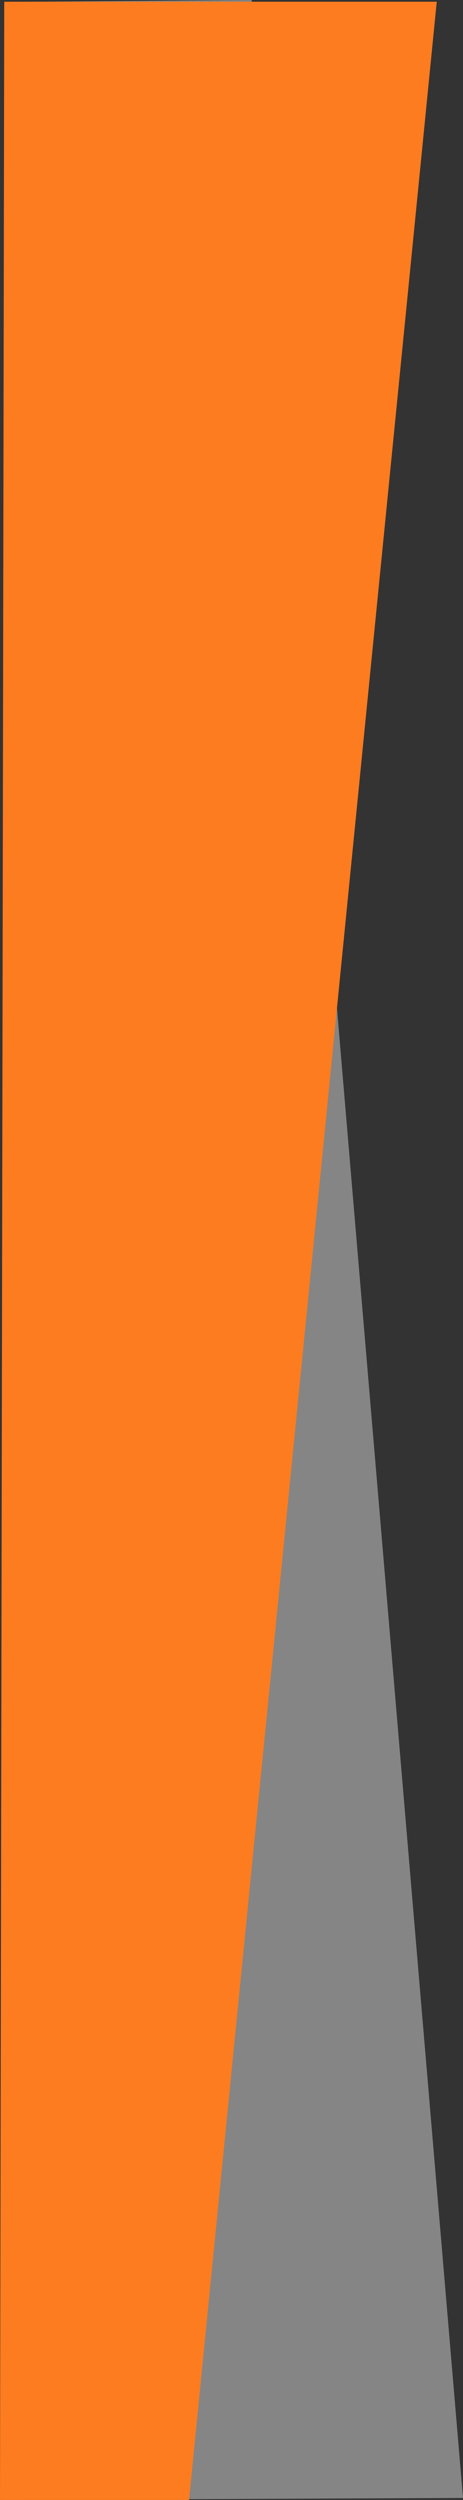
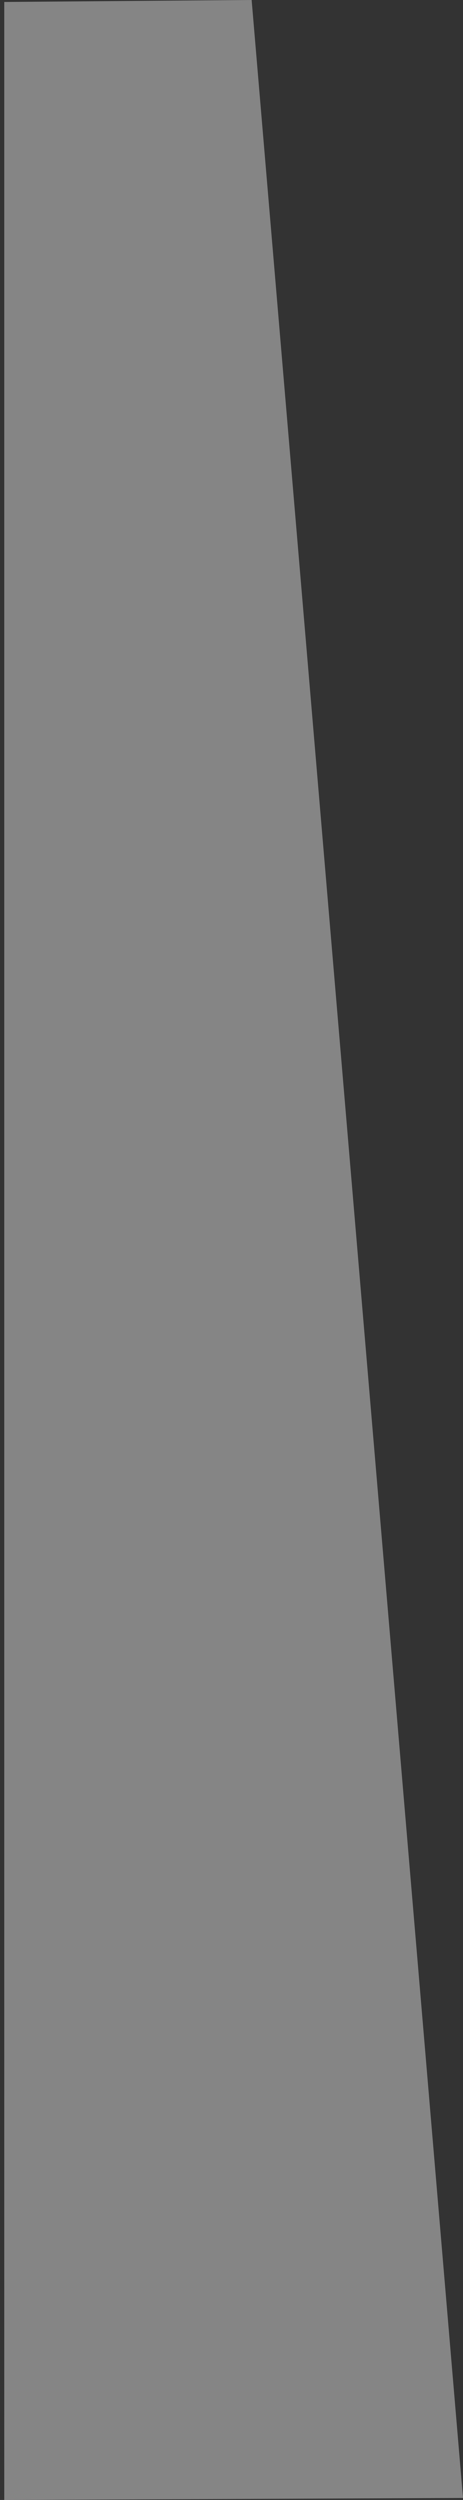
<svg xmlns="http://www.w3.org/2000/svg" id="Ebene_1" data-name="Ebene 1" viewBox="0 0 94.7 510.35">
  <rect x="0" y="0" width="94.7" height="510.35" fill="#333333" stroke="none" />
  <defs>
    <style>.cls-1{fill:#fff;opacity:0.4;isolation:isolate;}.cls-2{fill:#fd7c1f;}</style>
  </defs>
  <title>Element_2</title>
  <g id="Ebene_2" data-name="Ebene 2">
    <g id="Page">
      <polygon class="cls-1" points="0.87 0.4 51.47 0 94.7 509.94 0.87 510.35 0.87 0.4" />
-       <polygon class="cls-2" points="0.87 0.35 89.33 0.35 38.67 510.35 0 510.35 0.87 0.35" />
    </g>
  </g>
</svg>